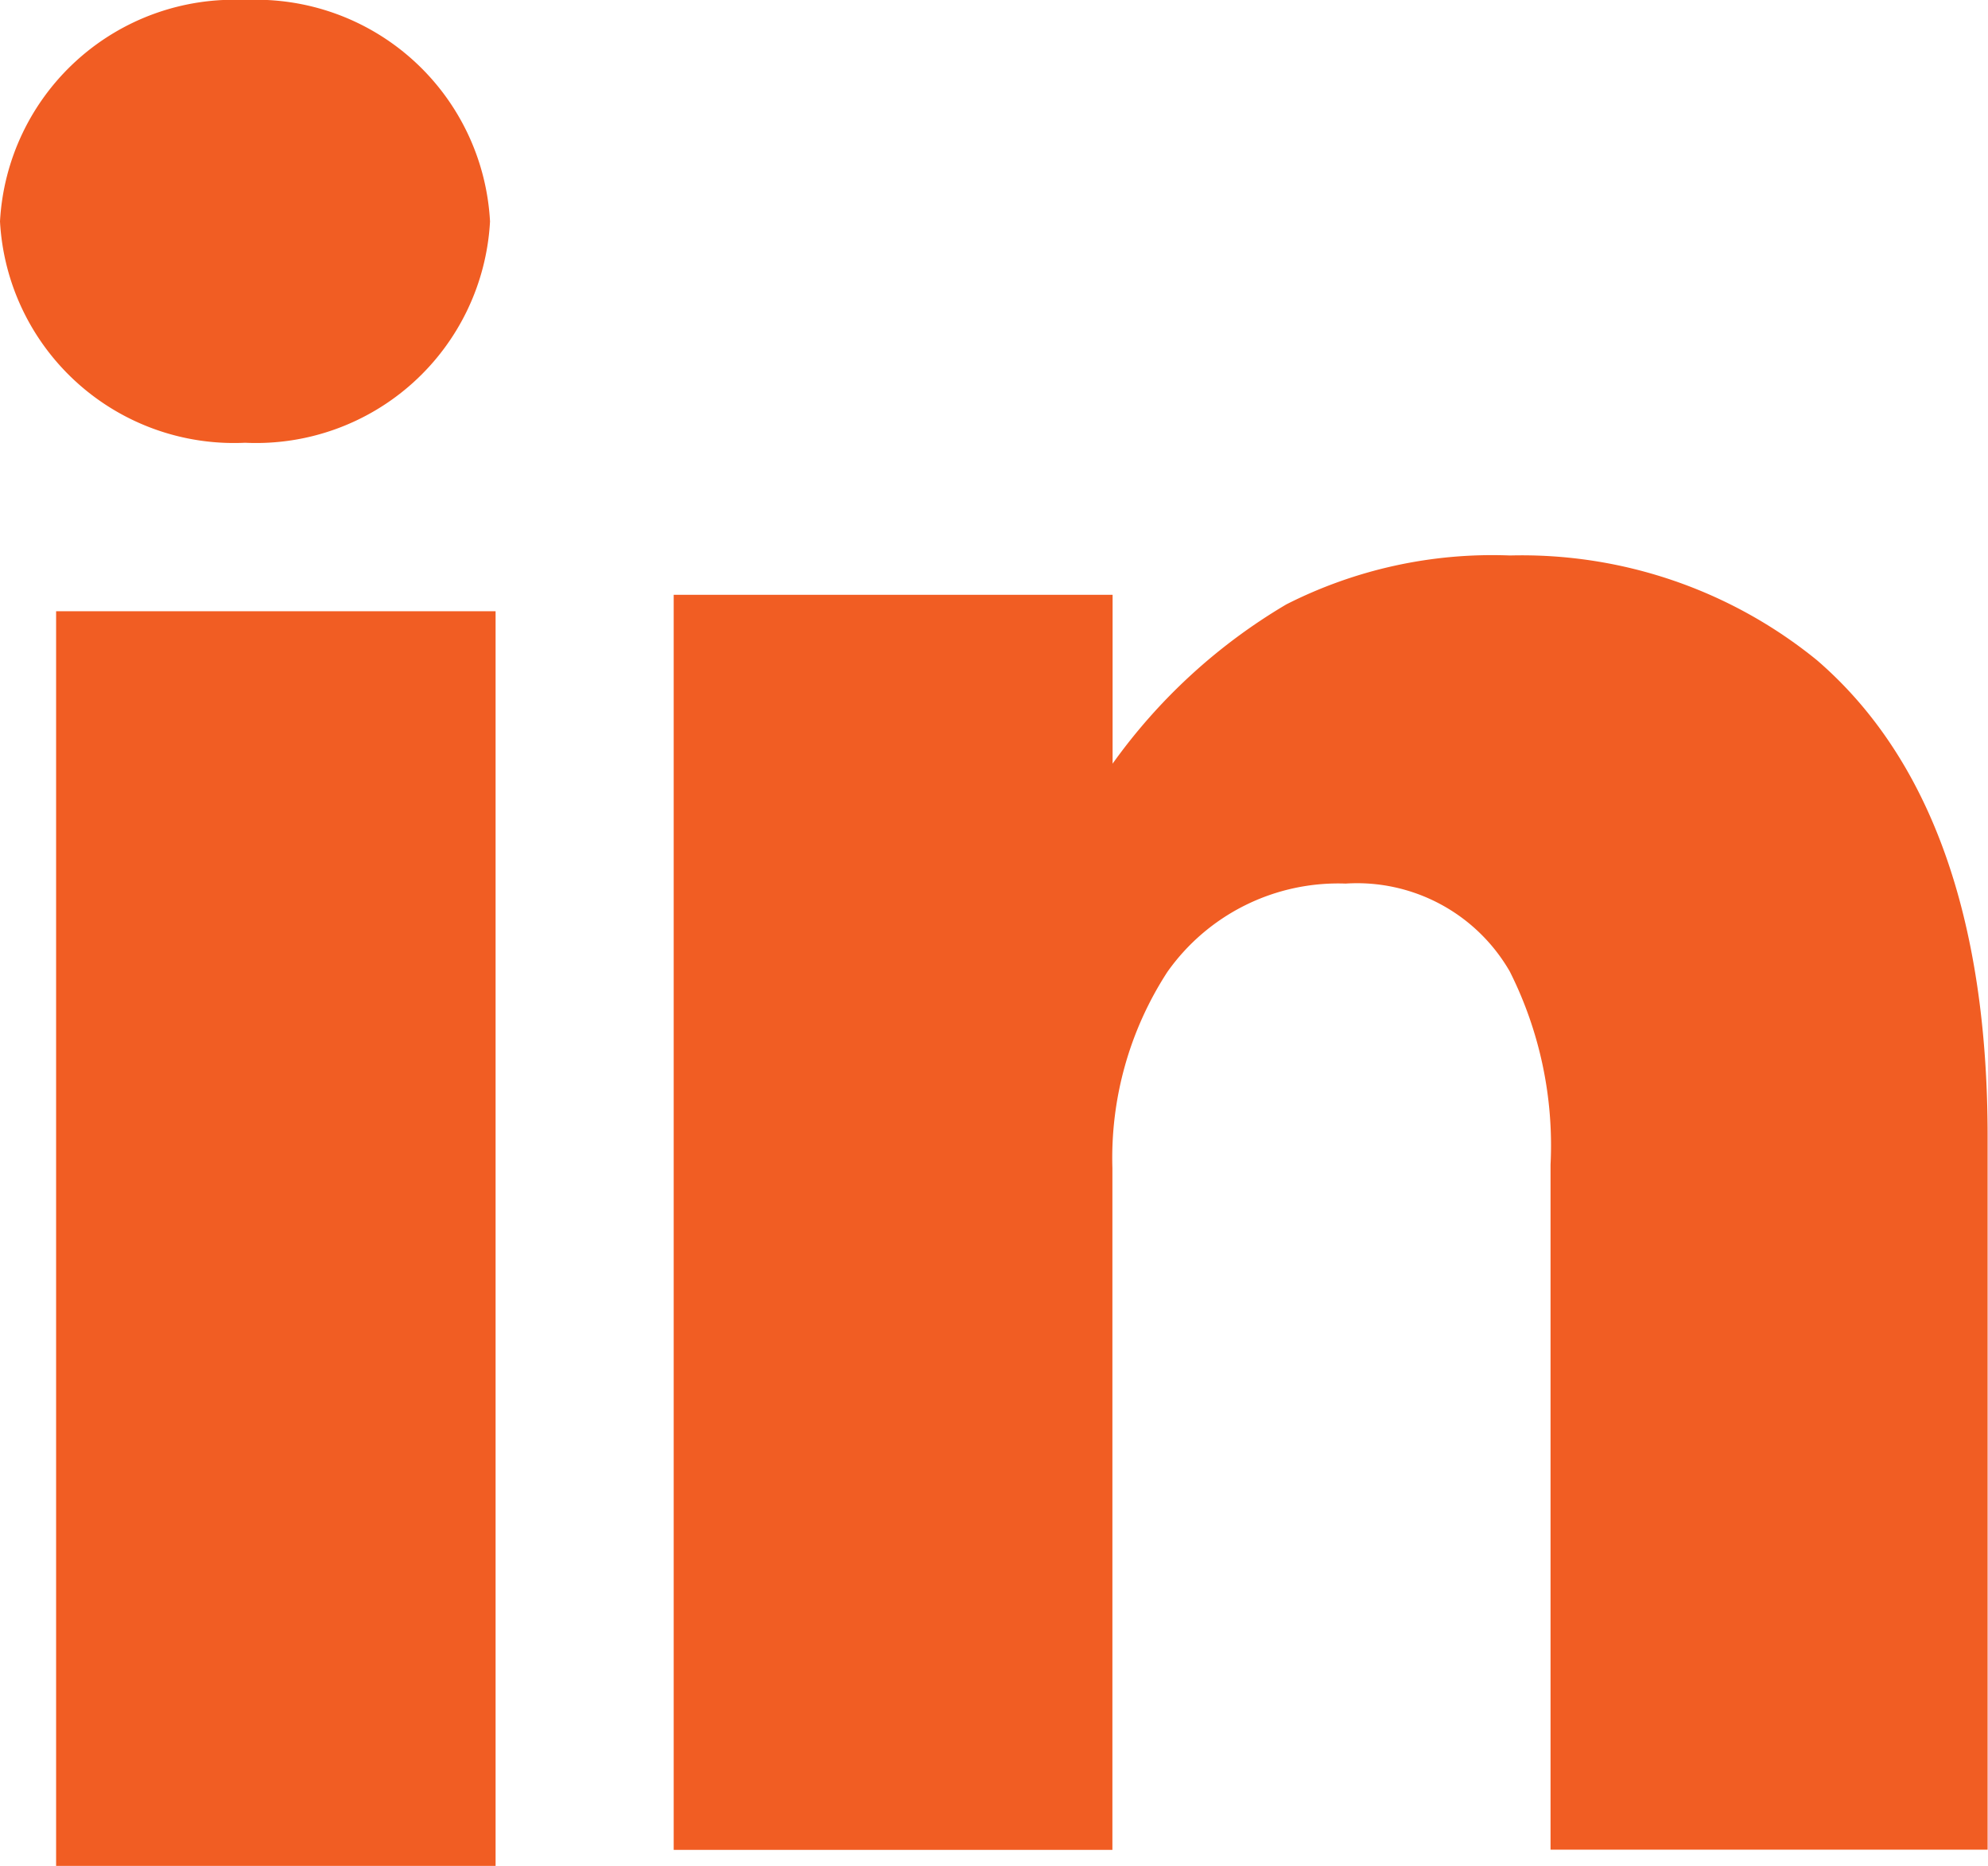
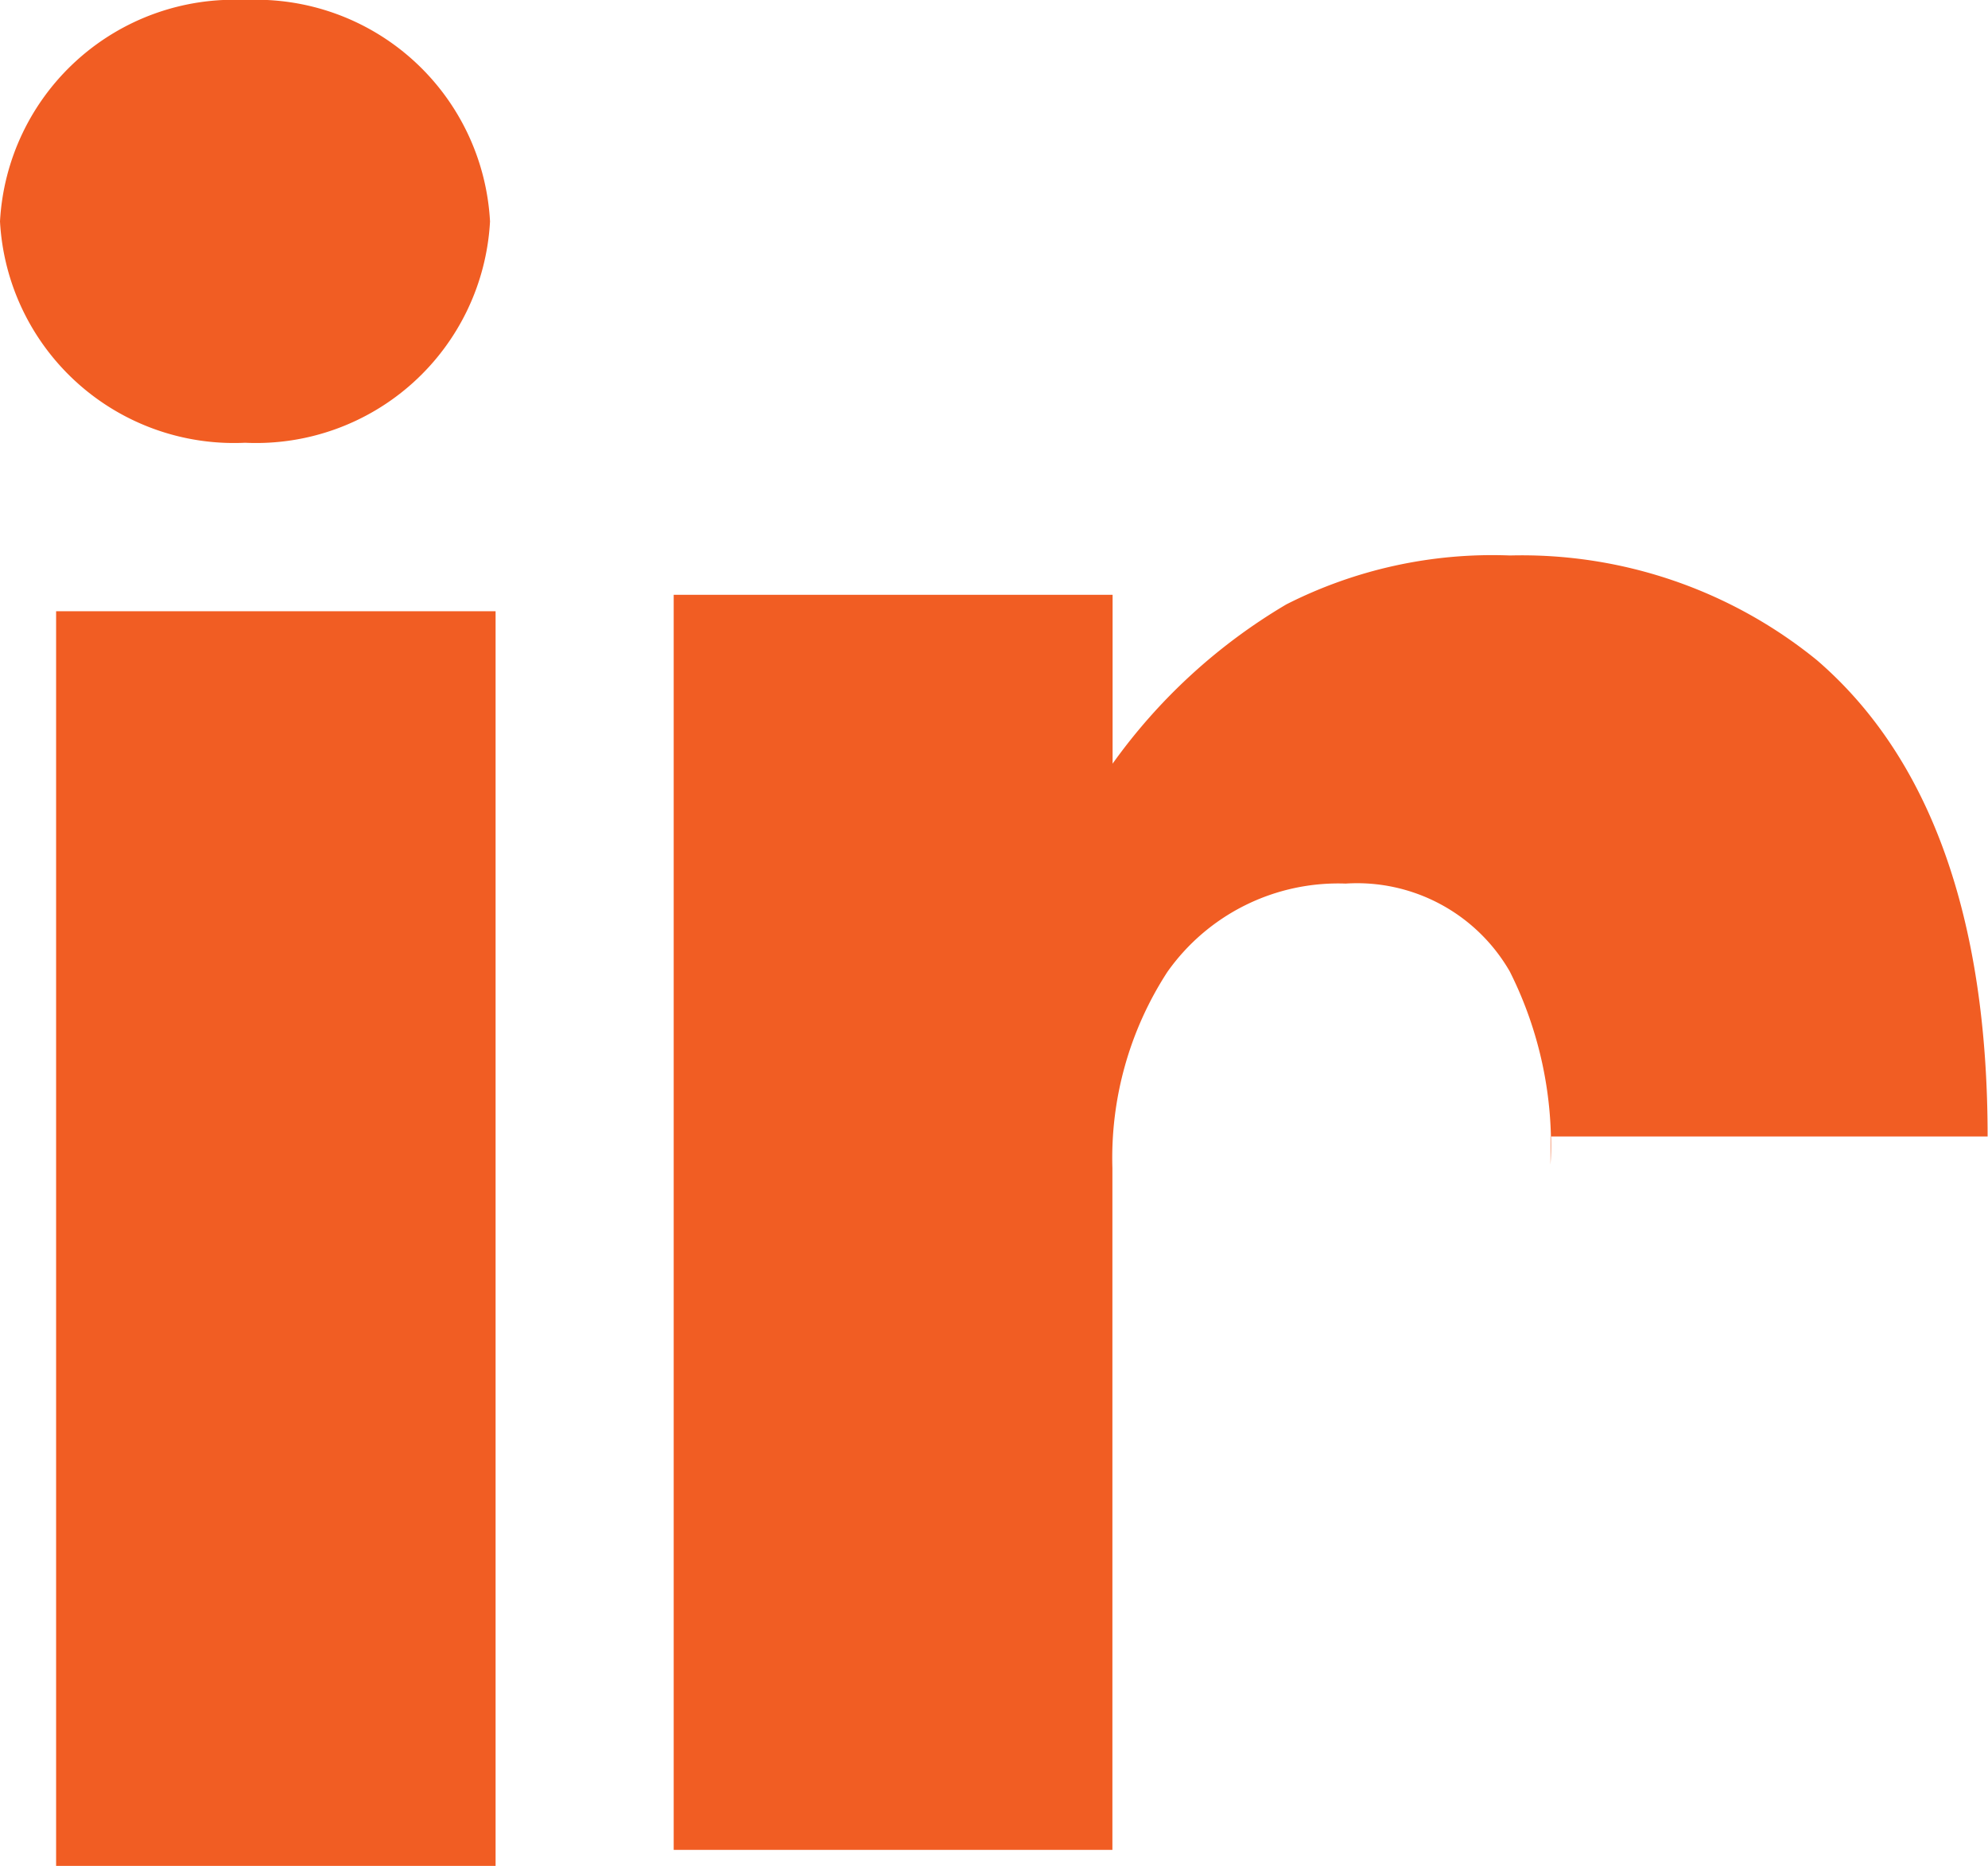
<svg xmlns="http://www.w3.org/2000/svg" width="20.727" height="19.449" viewBox="0 0 20.727 19.449">
-   <path id="Exclusion_2" data-name="Exclusion 2" d="M5.167,19.449H.585V6.371H5.167V19.449Zm6.431-.167H7.024V6.2H11.6v1.76A5.929,5.929,0,0,1,13.411,6.3a4.746,4.746,0,0,1,2.332-.51,4.875,4.875,0,0,1,3.2,1.091c1.181,1.017,1.78,2.687,1.78,4.965v7.434H16.166V12.14a4.034,4.034,0,0,0-.425-2.014,1.838,1.838,0,0,0-1.711-.916,2.18,2.18,0,0,0-1.859.921,3.559,3.559,0,0,0-.573,2.046v7.106ZM2.555,4.615A2.443,2.443,0,0,1,0,2.308,2.444,2.444,0,0,1,2.555,0,2.443,2.443,0,0,1,5.109,2.308,2.442,2.442,0,0,1,2.555,4.615Z" fill="#f15d23" />
+   <path id="Exclusion_2" data-name="Exclusion 2" d="M5.167,19.449H.585V6.371H5.167V19.449Zm6.431-.167H7.024V6.2H11.6v1.76A5.929,5.929,0,0,1,13.411,6.3a4.746,4.746,0,0,1,2.332-.51,4.875,4.875,0,0,1,3.2,1.091c1.181,1.017,1.78,2.687,1.78,4.965H16.166V12.14a4.034,4.034,0,0,0-.425-2.014,1.838,1.838,0,0,0-1.711-.916,2.18,2.18,0,0,0-1.859.921,3.559,3.559,0,0,0-.573,2.046v7.106ZM2.555,4.615A2.443,2.443,0,0,1,0,2.308,2.444,2.444,0,0,1,2.555,0,2.443,2.443,0,0,1,5.109,2.308,2.442,2.442,0,0,1,2.555,4.615Z" fill="#f15d23" />
</svg>